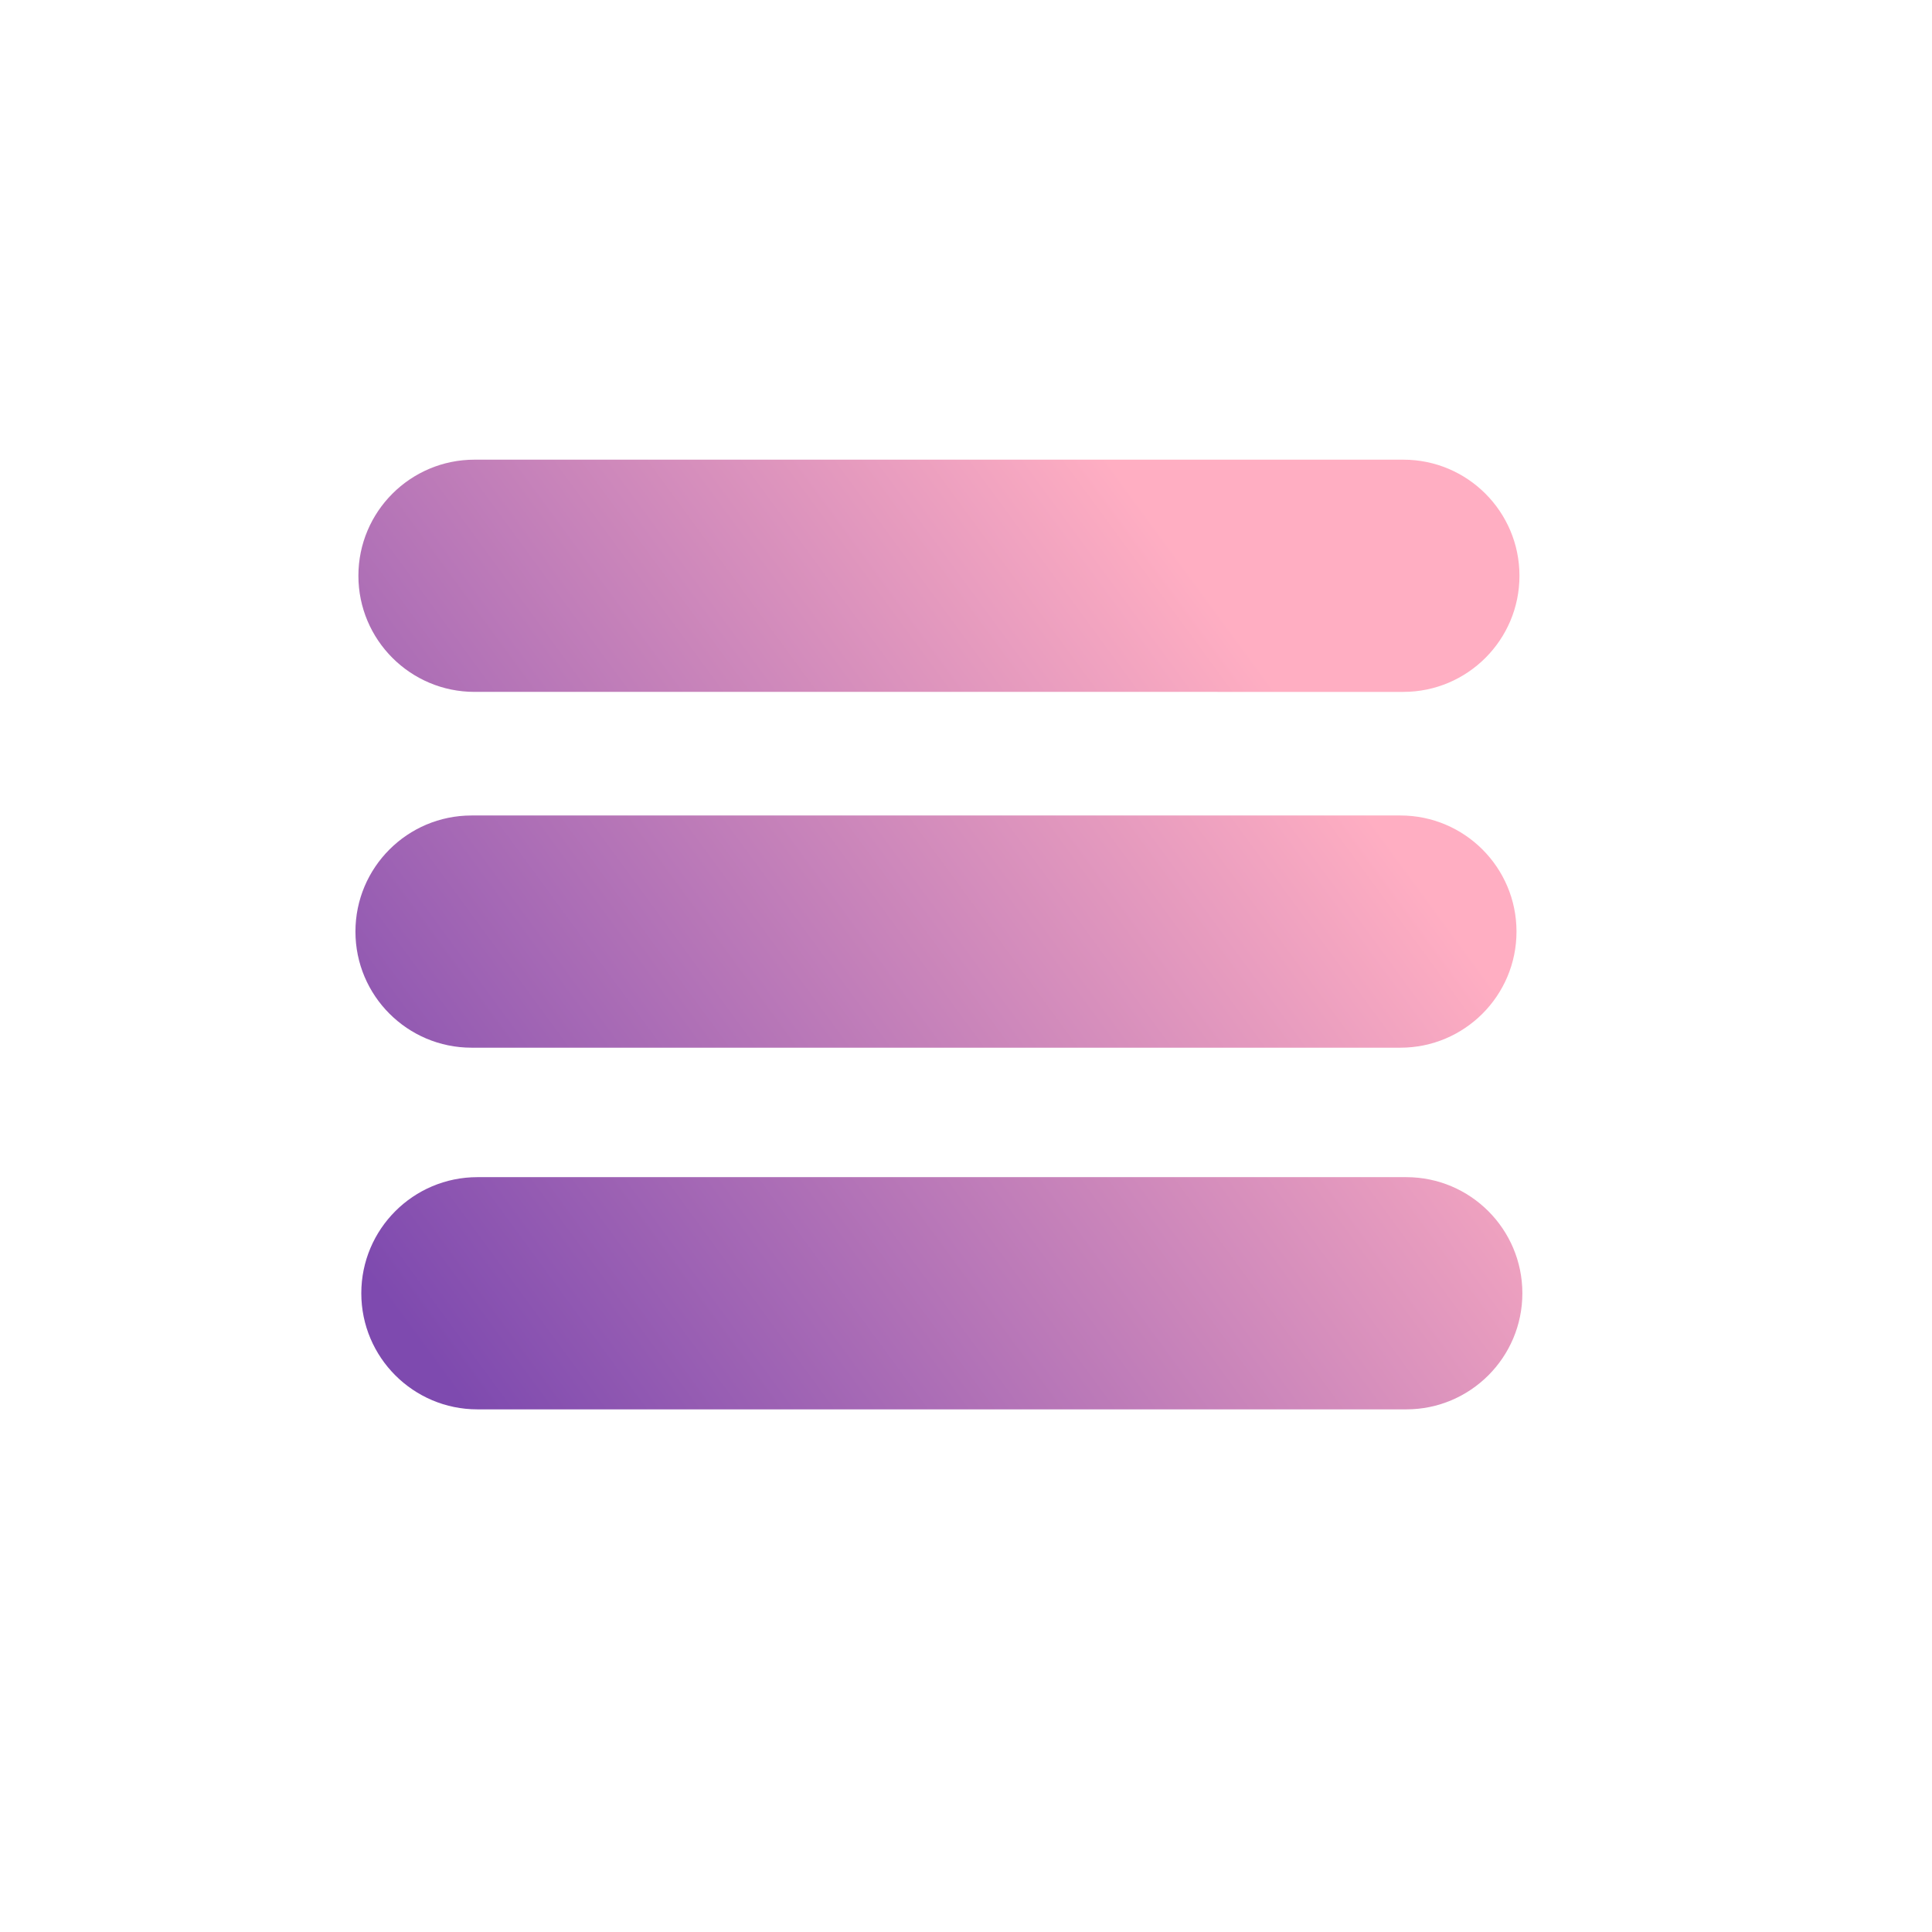
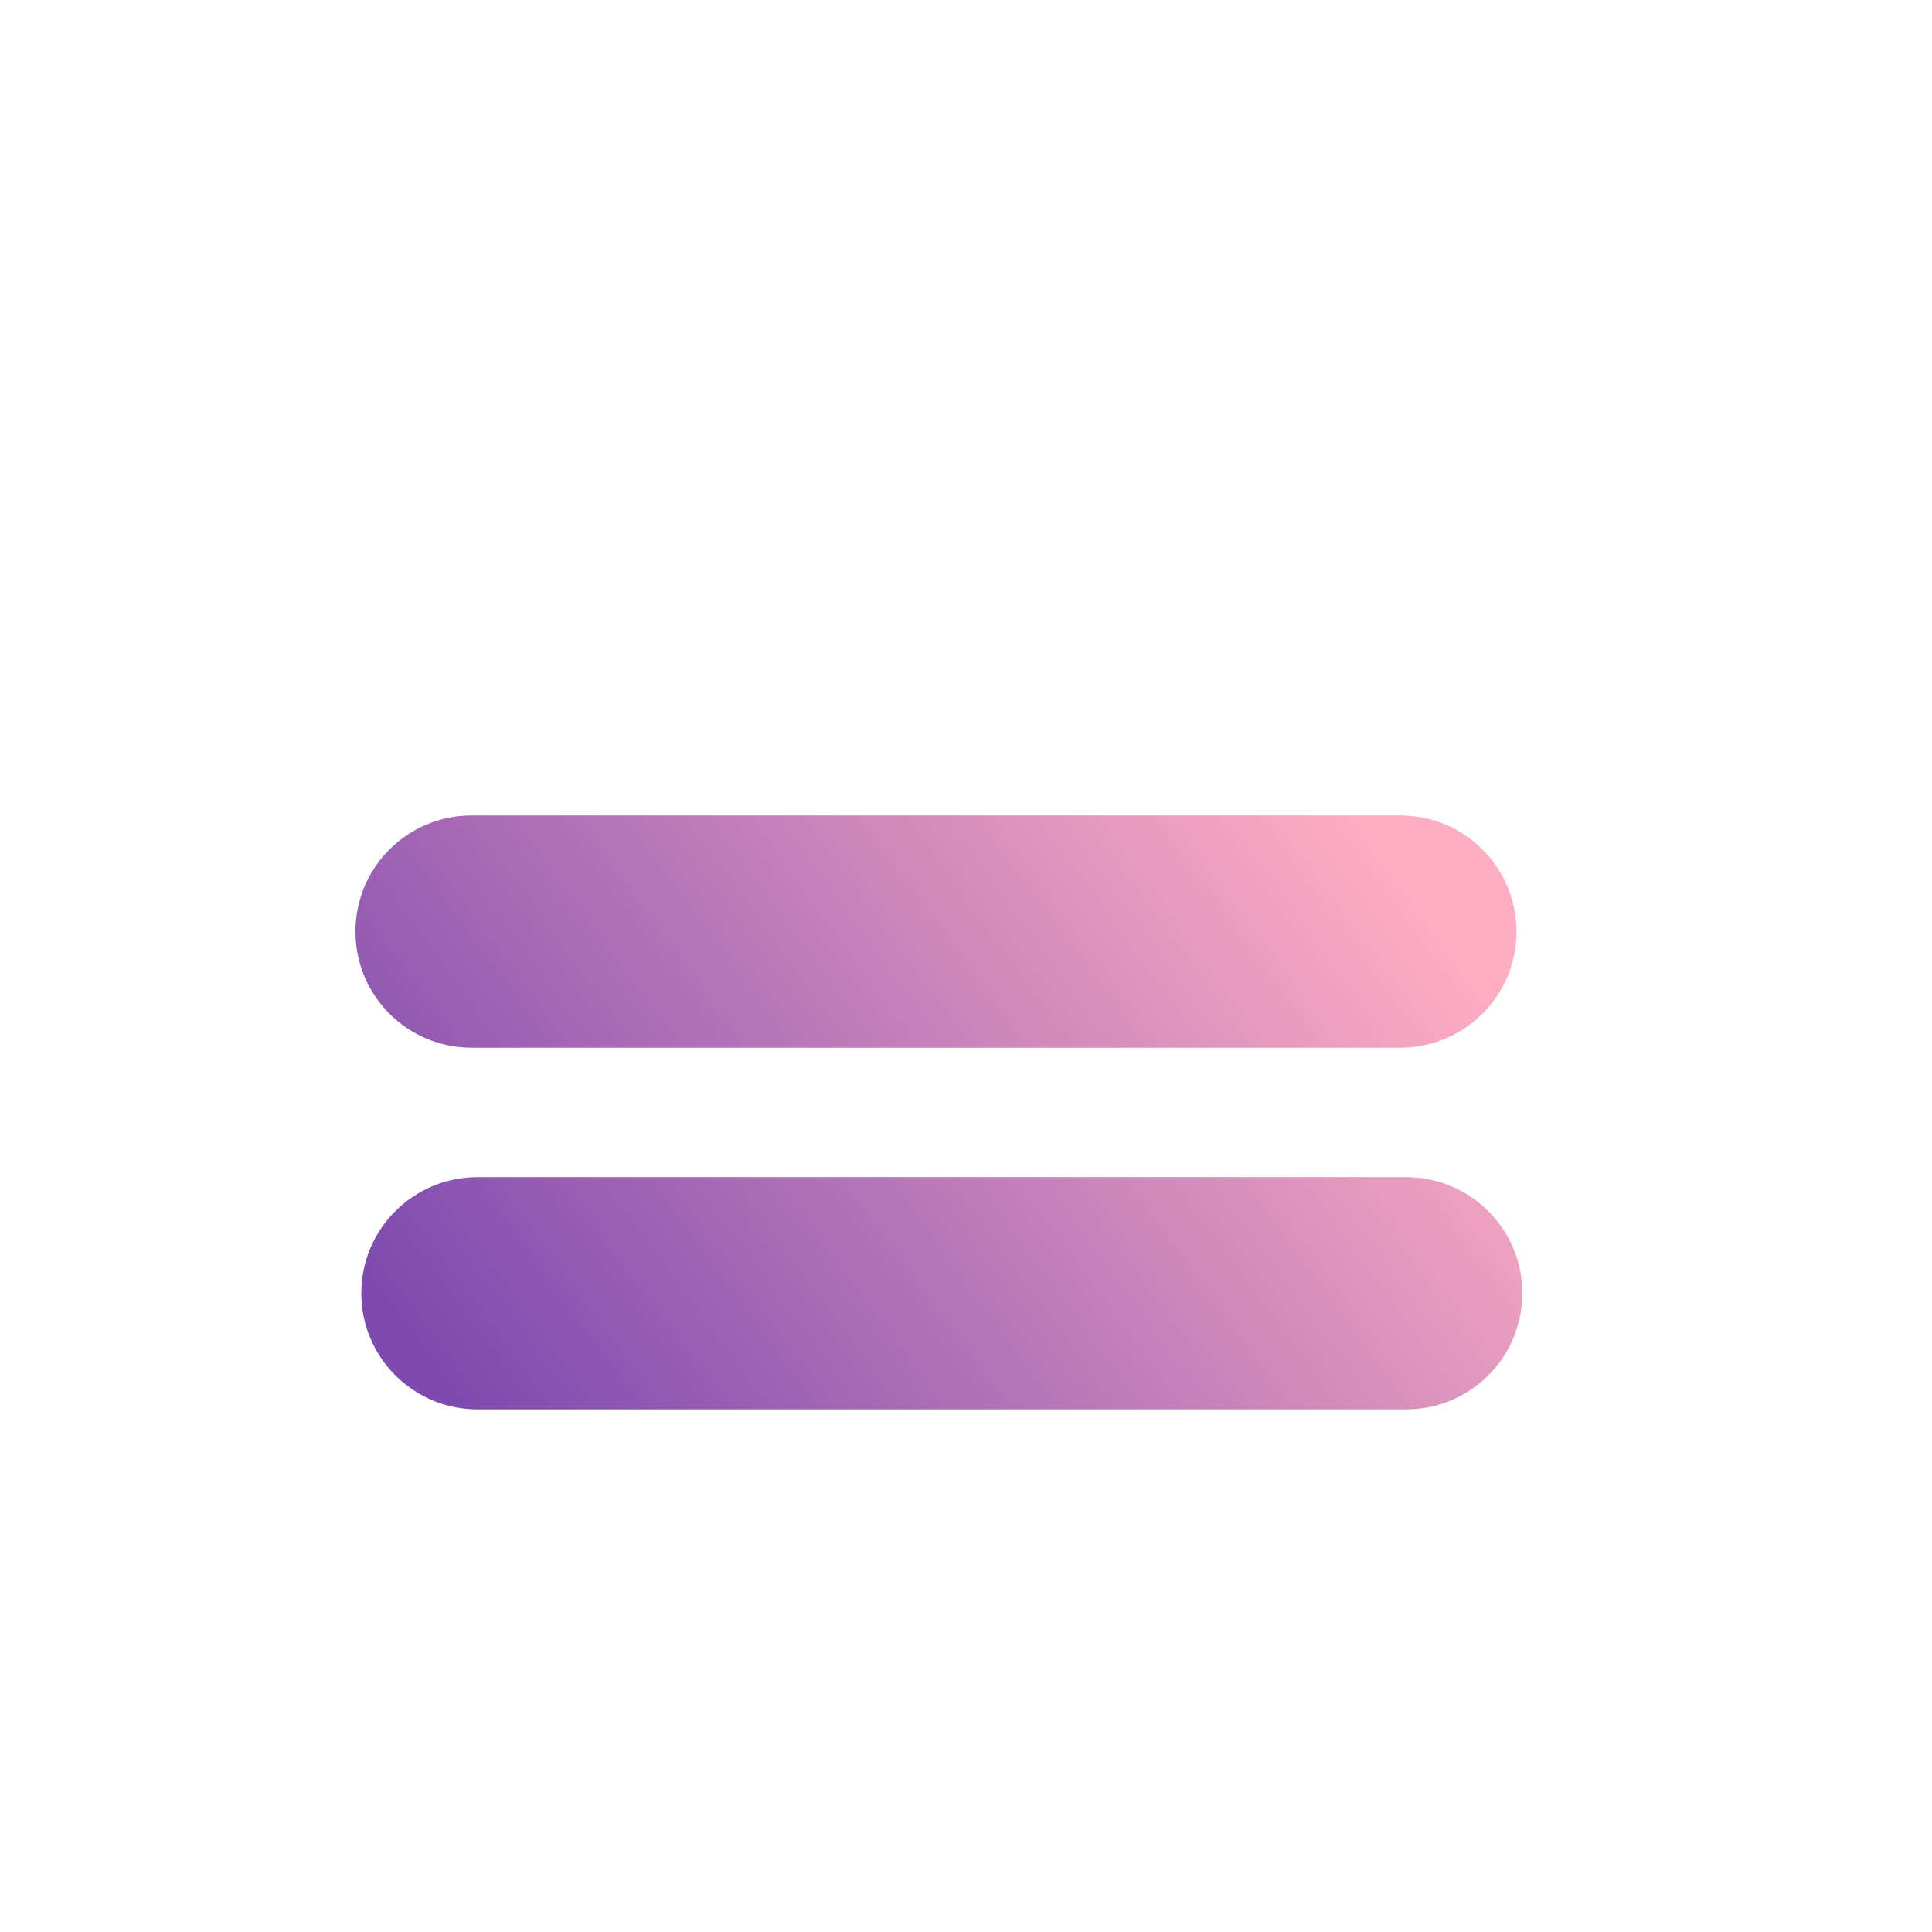
<svg xmlns="http://www.w3.org/2000/svg" xmlns:ns1="http://www.inkscape.org/namespaces/inkscape" xmlns:ns2="http://sodipodi.sourceforge.net/DTD/sodipodi-0.dtd" xmlns:xlink="http://www.w3.org/1999/xlink" width="40" height="40" viewBox="0 0 10.583 10.583" version="1.1" id="svg8" ns1:version="0.92.3 (2405546, 2018-03-11)" ns2:docname="pink_menu.svg">
  <defs id="defs2">
    <linearGradient ns1:collect="always" id="linearGradient852">
      <stop style="stop-color:#7e4aaf;stop-opacity:1" offset="0" id="stop848" />
      <stop style="stop-color:#ffaec2;stop-opacity:1" offset="1" id="stop850" />
    </linearGradient>
    <linearGradient ns1:collect="always" xlink:href="#linearGradient852" id="linearGradient854" x1="7.192" y1="23.249" x2="22.192" y2="12.249" gradientUnits="userSpaceOnUse" />
    <linearGradient ns1:collect="always" xlink:href="#linearGradient852" id="linearGradient902" gradientUnits="userSpaceOnUse" x1="7.192" y1="23.249" x2="22.192" y2="12.249" />
    <linearGradient ns1:collect="always" xlink:href="#linearGradient852" id="linearGradient904" gradientUnits="userSpaceOnUse" x1="7.192" y1="23.249" x2="22.192" y2="12.249" />
    <linearGradient ns1:collect="always" xlink:href="#linearGradient852" id="linearGradient906" gradientUnits="userSpaceOnUse" x1="7.192" y1="23.249" x2="22.192" y2="12.249" />
  </defs>
  <ns2:namedview id="base" pagecolor="#ffffff" bordercolor="#666666" borderopacity="1.0" ns1:pageopacity="0.0" ns1:pageshadow="2" ns1:zoom="8.6058141" ns1:cx="21.188312" ns1:cy="28.675205" ns1:document-units="mm" ns1:current-layer="layer1" showgrid="true" units="px" ns1:window-width="1025" ns1:window-height="778" ns1:window-x="217" ns1:window-y="155" ns1:window-maximized="0">
    <ns1:grid type="xygrid" id="grid846" />
  </ns2:namedview>
  <g ns1:label="Layer 1" ns1:groupmode="layer" id="layer1" transform="translate(0,-286.417)">
    <g id="g844" transform="matrix(0.318,0,0,0.318,0.039,286.432)" style="fill:url(#linearGradient854);fill-opacity:1">
      <path id="XMLID_314_" d="m 26,16 c 0,1.104 -0.896,2 -2,2 H 8 C 6.896,18 6,17.104 6,16 6,14.896 6.896,14 8,14 h 16 c 1.104,0 2,0.896 2,2 z" ns1:connector-curvature="0" style="fill:url(#linearGradient902);fill-opacity:1" />
-       <path id="XMLID_315_" d="m 26.051,9.871 c 0,1.104 -0.896,2 -2,2 H 8.051 c -1.104,0 -2,-0.896 -2,-2 0,-1.104 0.896,-2 2,-2 H 24.051 c 1.104,0 2,0.896 2,2 z" ns1:connector-curvature="0" style="fill:url(#linearGradient904);fill-opacity:1" />
      <path id="XMLID_316_" d="m 26.101,22.23 c 0,1.104 -0.896,2 -2,2 H 8.101 c -1.104,0 -2,-0.896 -2,-2 0,-1.104 0.896,-2 2,-2 H 24.101 c 1.104,0 2,0.896 2,2 z" ns1:connector-curvature="0" style="fill:url(#linearGradient906);fill-opacity:1" />
    </g>
  </g>
</svg>